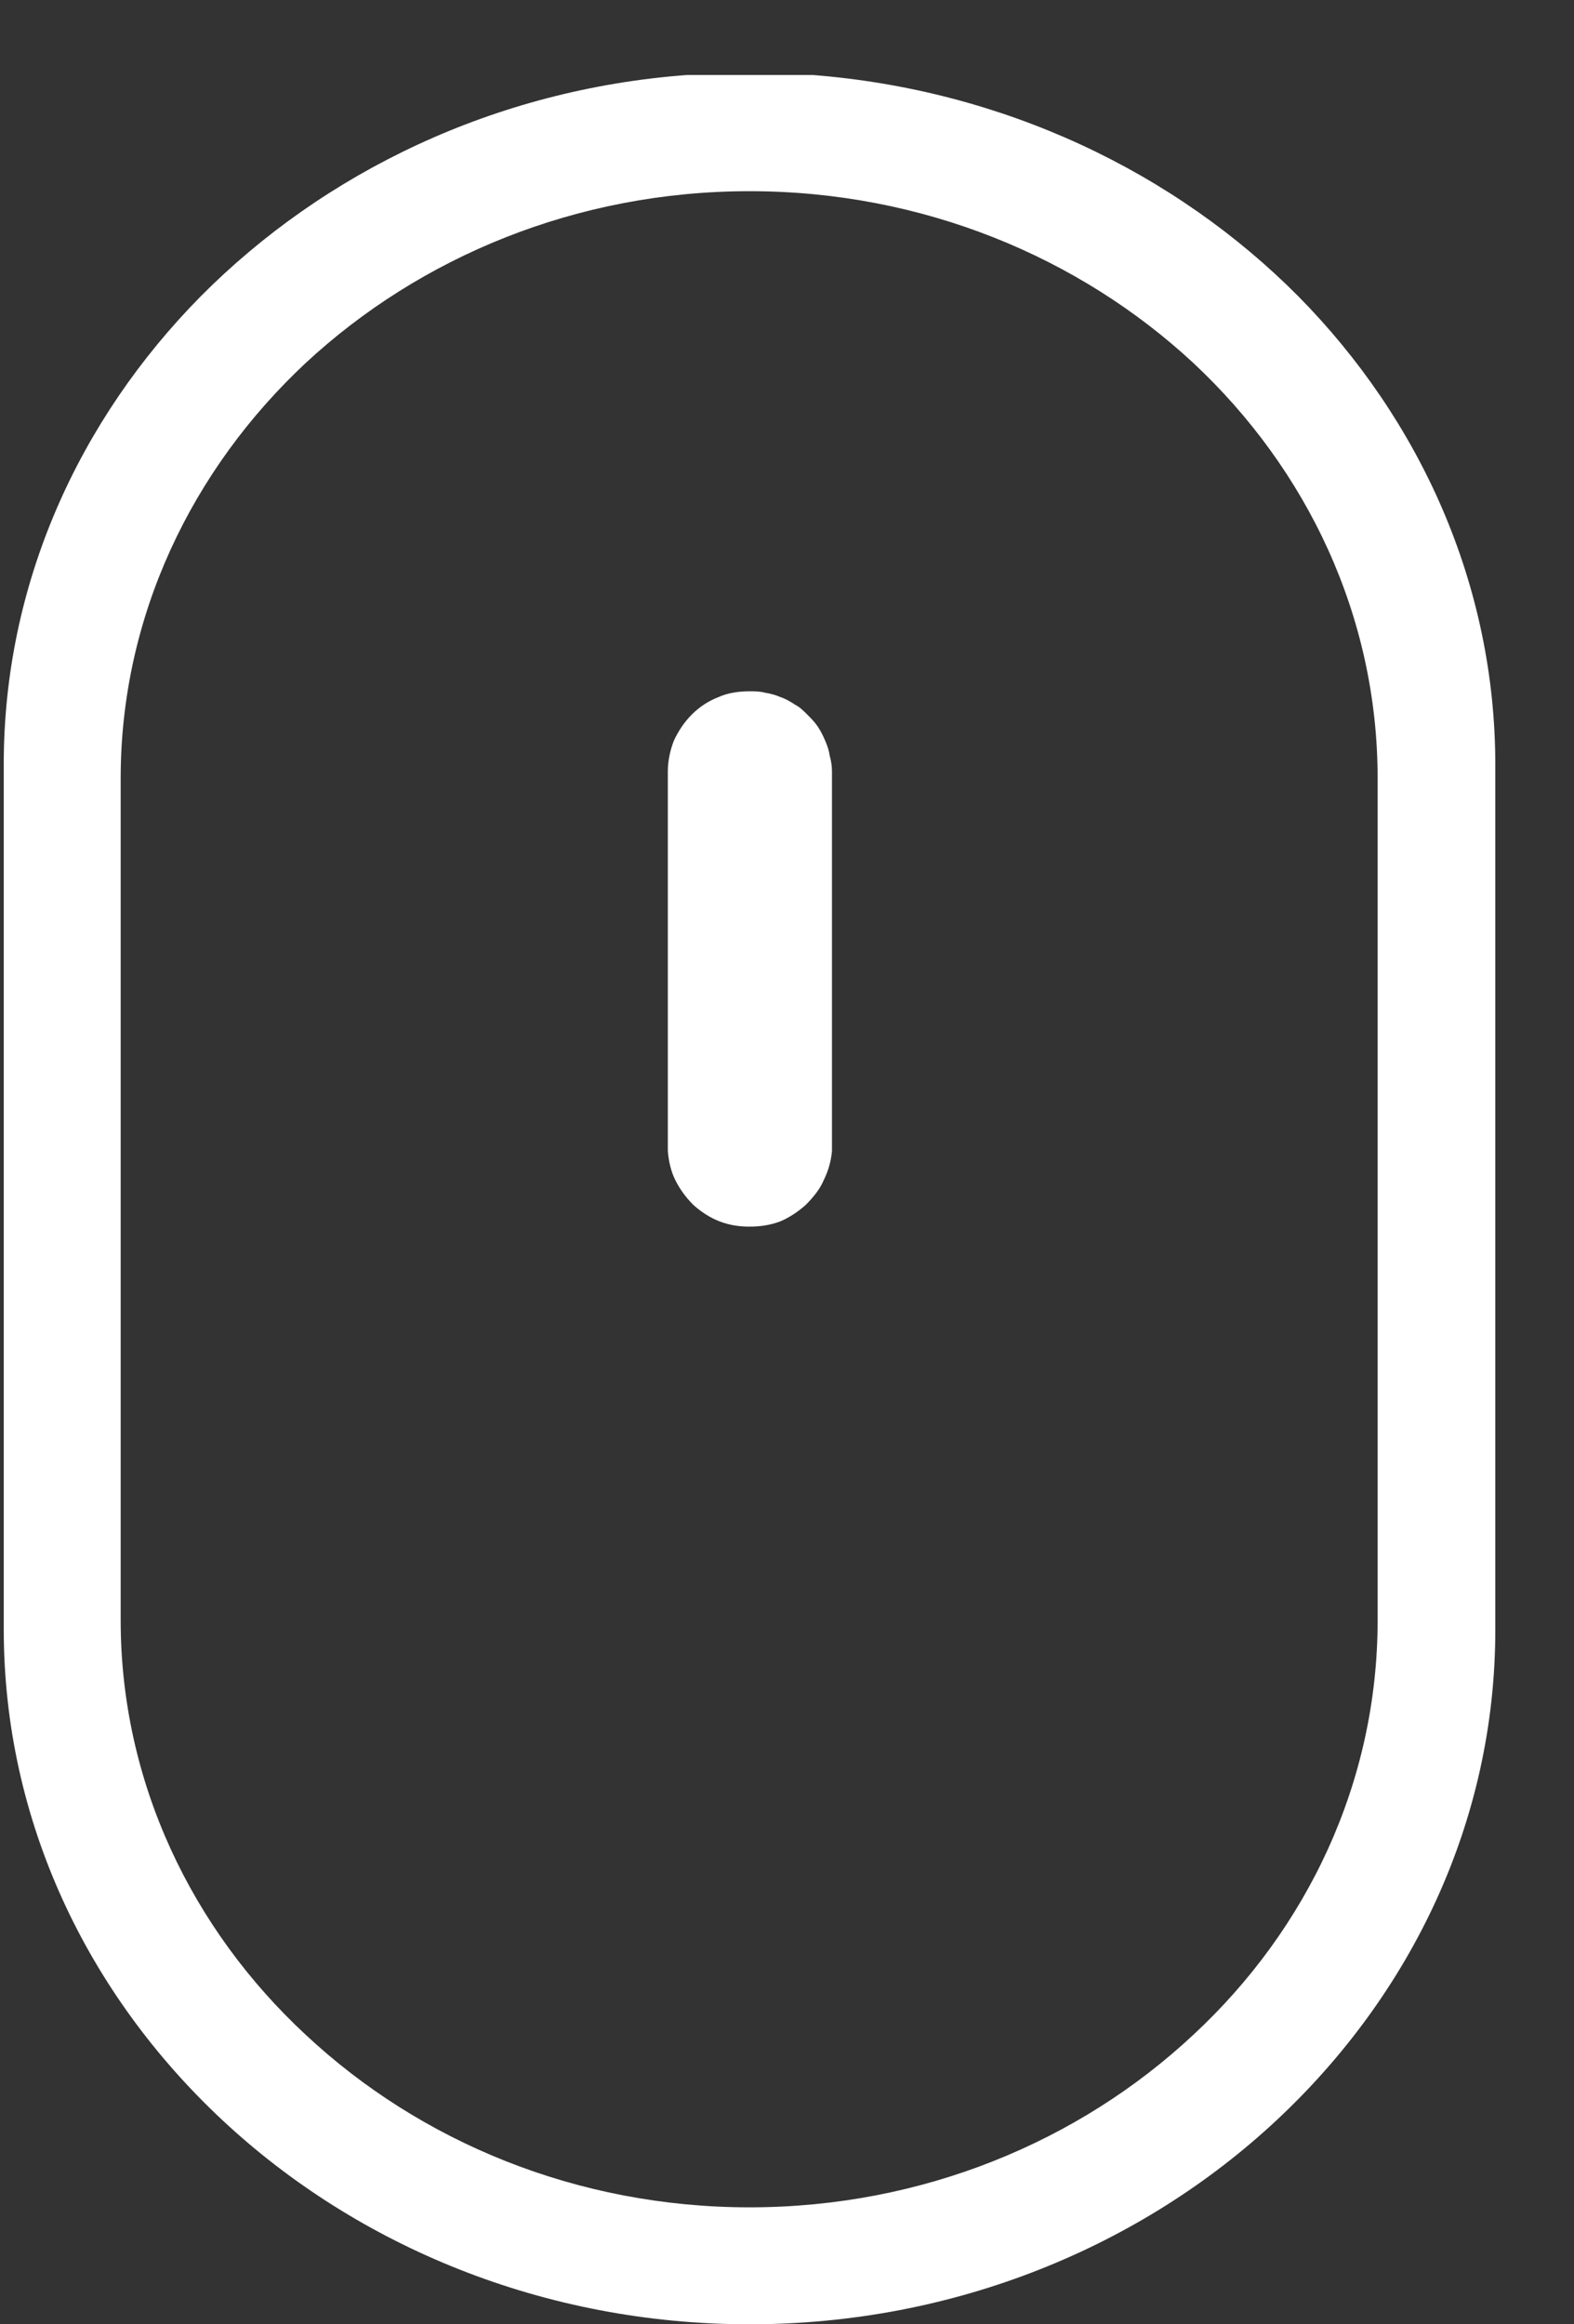
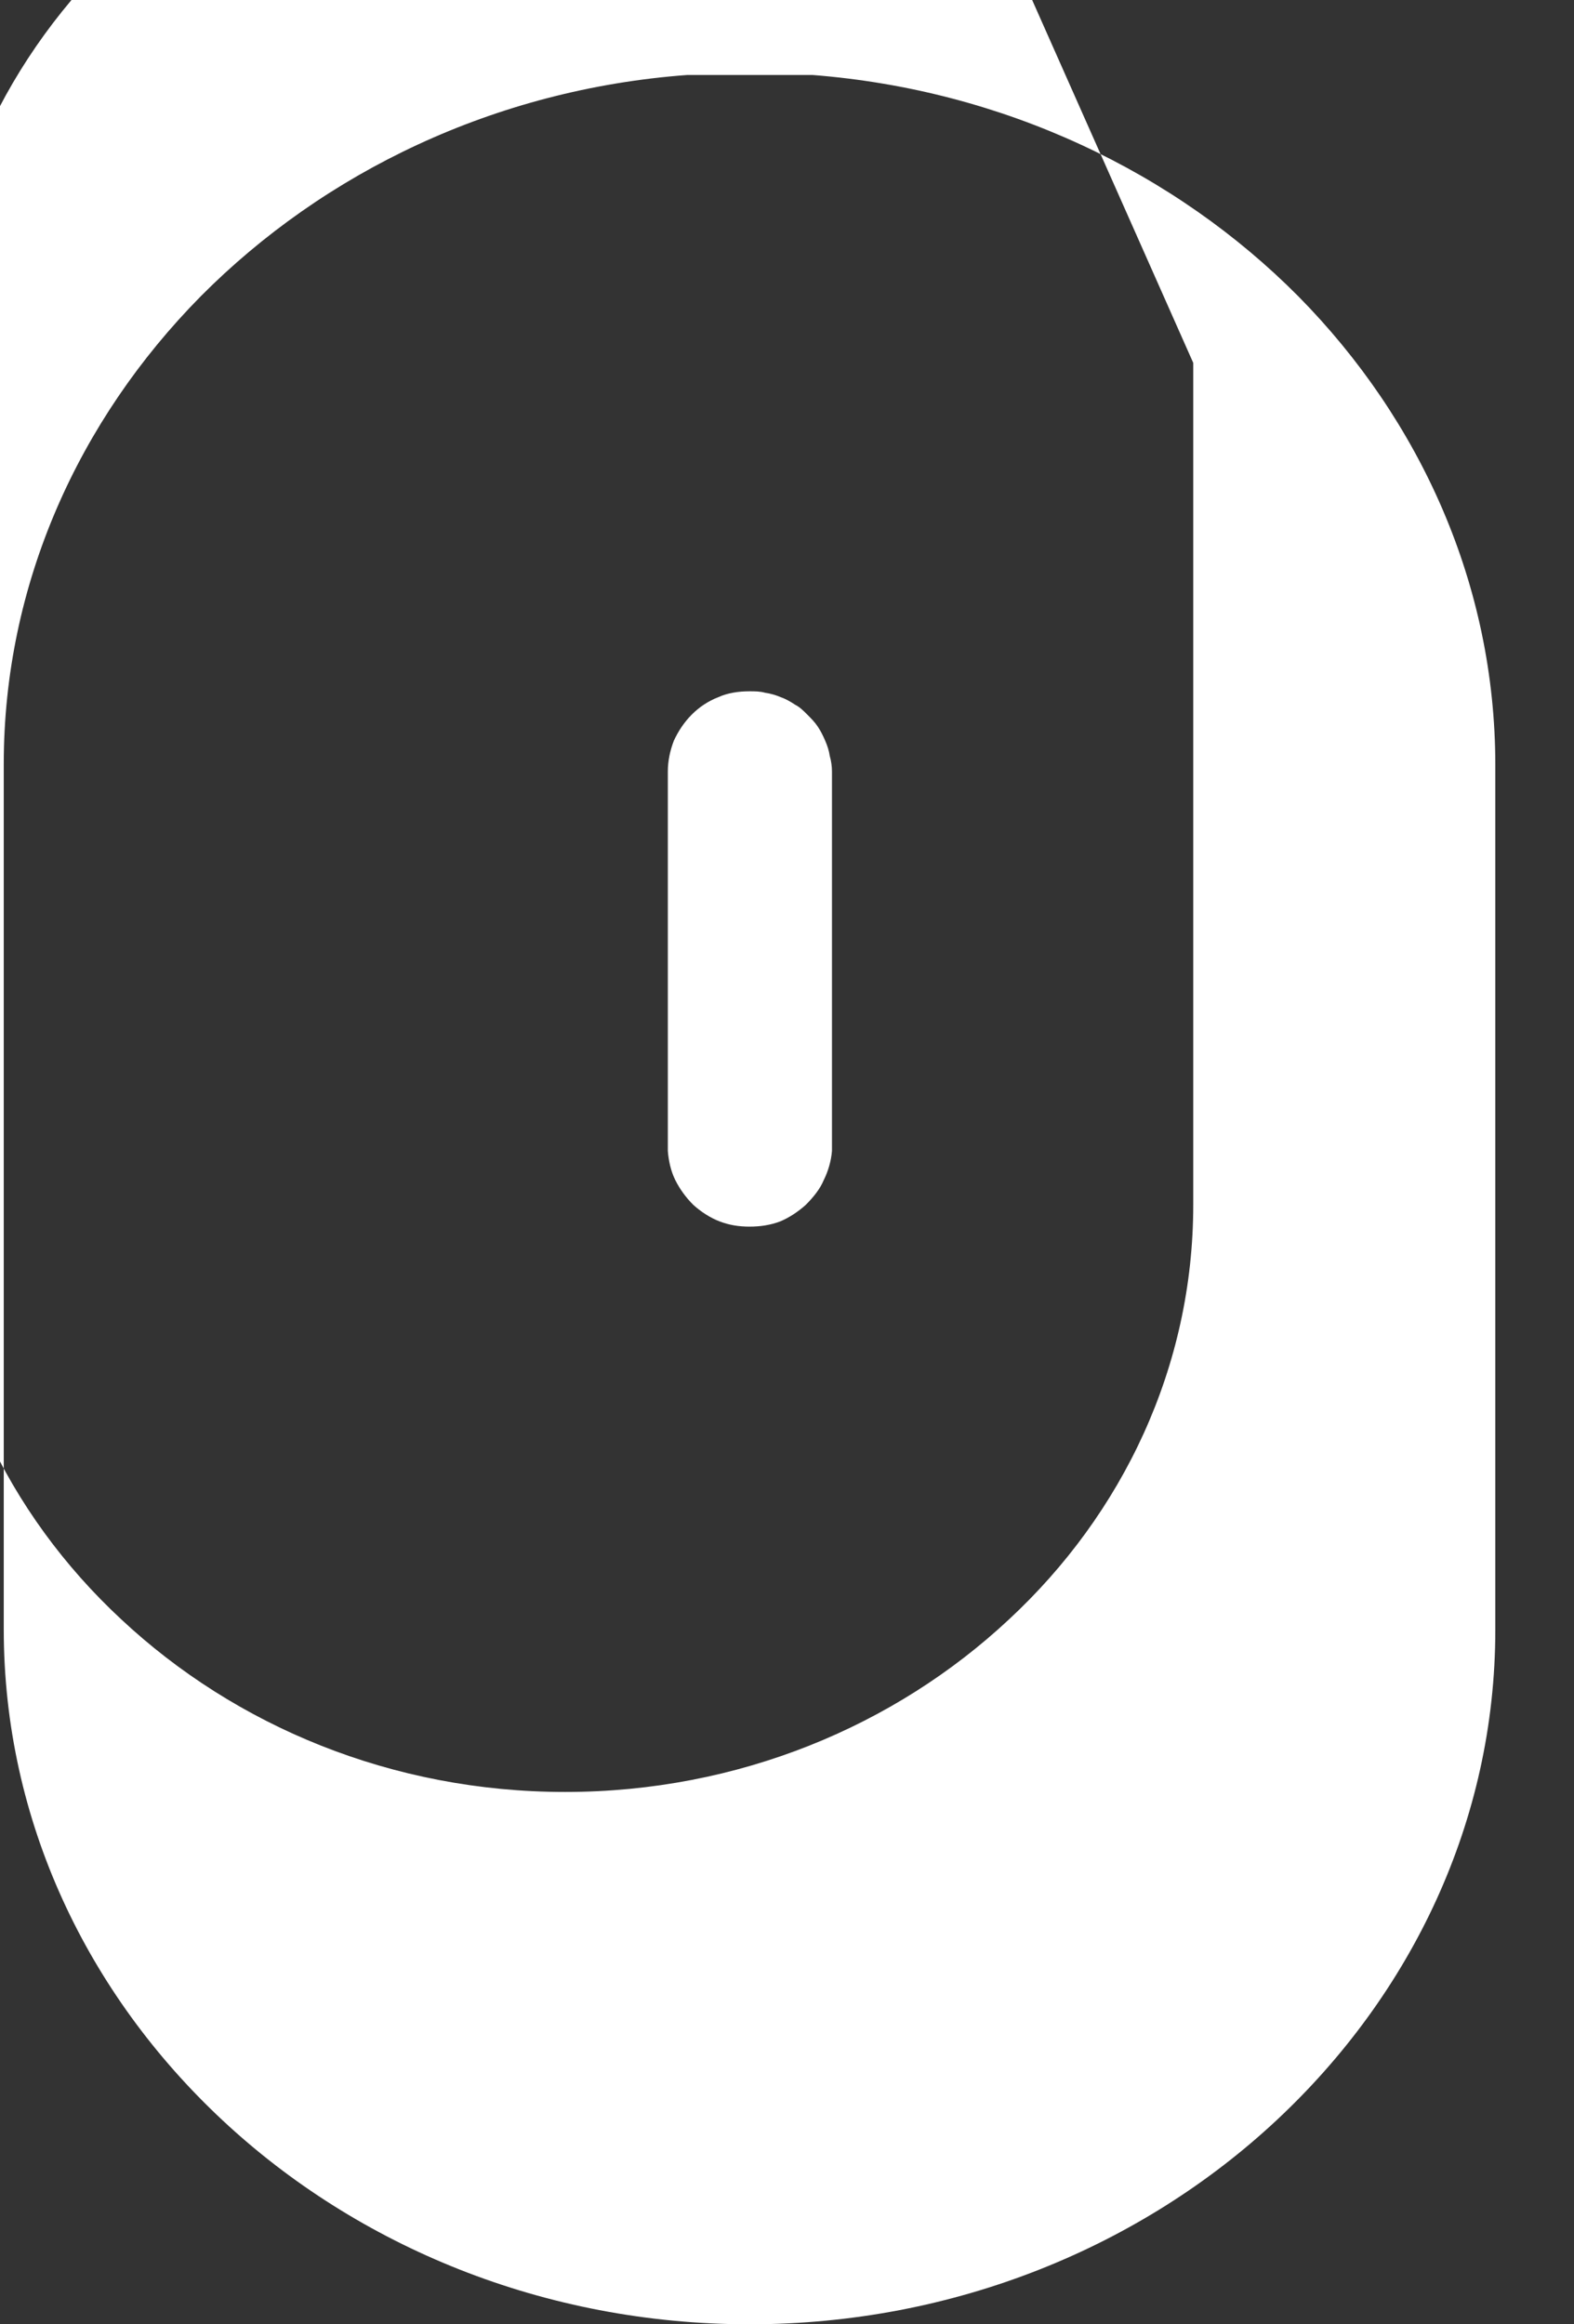
<svg xmlns="http://www.w3.org/2000/svg" xml:space="preserve" width="21px" height="31px" style="shape-rendering:geometricPrecision; text-rendering:geometricPrecision; image-rendering:optimizeQuality; fill-rule:evenodd; clip-rule:evenodd" viewBox="0 0 21 31">
  <rect x="0" y="0" width="21" height="31" fill="#333333" stroke="none" />
  <defs>
    <style type="text/css">  .fil0 {fill:white}  </style>
  </defs>
  <g id="Слой_x0020_1">
-     <path class="fil0" d="M10.84 1l-1.67 0c-2.57,0.19 -4.85,1.3 -6.49,2.95 -1.63,1.65 -2.63,3.84 -2.63,6.24l0 11.54c0,2.56 1.12,4.87 2.92,6.55 1.8,1.68 4.29,2.72 7.03,2.72 2.74,0 5.23,-1.04 7.03,-2.72 1.8,-1.68 2.92,-3.99 2.92,-6.54l0 -11.54c0,-2.4 -1,-4.6 -2.63,-6.25 -1.64,-1.65 -3.92,-2.75 -6.48,-2.95zm-0.63 8.24c-0.07,-0.02 -0.14,-0.02 -0.21,-0.02 -0.14,0 -0.29,0.02 -0.42,0.08 -0.13,0.05 -0.25,0.13 -0.35,0.23 -0.1,0.1 -0.18,0.22 -0.24,0.35 -0.05,0.13 -0.08,0.27 -0.08,0.41l0 5.06c0.01,0.13 0.04,0.27 0.1,0.39 0.06,0.12 0.14,0.23 0.24,0.33 0.1,0.09 0.22,0.17 0.35,0.22 0.13,0.05 0.26,0.07 0.4,0.07 0.14,0 0.28,-0.02 0.41,-0.07 0.12,-0.05 0.24,-0.13 0.34,-0.22 0.1,-0.1 0.19,-0.21 0.24,-0.33 0.06,-0.12 0.1,-0.26 0.11,-0.39l0 -5.06c0,-0.07 -0.01,-0.14 -0.03,-0.21 -0.01,-0.07 -0.03,-0.13 -0.06,-0.2 -0.03,-0.07 -0.06,-0.13 -0.1,-0.19 -0.04,-0.06 -0.09,-0.11 -0.14,-0.16 -0.05,-0.05 -0.1,-0.1 -0.16,-0.13 -0.06,-0.04 -0.13,-0.08 -0.19,-0.1 -0.07,-0.03 -0.14,-0.05 -0.21,-0.06zm5.71 -4.4c1.52,1.42 2.46,3.38 2.46,5.54l0 11.23c0,2.16 -0.94,4.12 -2.46,5.53 -1.52,1.42 -3.61,2.3 -5.92,2.3 -2.31,0 -4.4,-0.88 -5.92,-2.3 -1.52,-1.41 -2.47,-3.37 -2.47,-5.53l0 -11.23c0,-2.16 0.95,-4.12 2.47,-5.54 1.52,-1.41 3.61,-2.29 5.92,-2.29 2.31,0 4.4,0.88 5.92,2.29z" />
+     <path class="fil0" d="M10.84 1l-1.67 0c-2.57,0.19 -4.85,1.3 -6.49,2.95 -1.63,1.65 -2.63,3.84 -2.63,6.24l0 11.54c0,2.56 1.12,4.87 2.92,6.55 1.8,1.68 4.29,2.72 7.03,2.72 2.74,0 5.23,-1.04 7.03,-2.72 1.8,-1.68 2.92,-3.99 2.92,-6.54l0 -11.54c0,-2.4 -1,-4.6 -2.63,-6.25 -1.64,-1.65 -3.92,-2.75 -6.48,-2.95zm-0.63 8.24c-0.07,-0.02 -0.14,-0.02 -0.21,-0.02 -0.14,0 -0.29,0.02 -0.42,0.08 -0.13,0.05 -0.25,0.13 -0.35,0.23 -0.1,0.1 -0.18,0.22 -0.24,0.35 -0.05,0.13 -0.08,0.27 -0.08,0.41l0 5.06c0.01,0.13 0.04,0.27 0.1,0.39 0.06,0.12 0.14,0.23 0.24,0.33 0.1,0.09 0.22,0.17 0.35,0.22 0.13,0.05 0.26,0.07 0.4,0.07 0.14,0 0.28,-0.02 0.41,-0.07 0.12,-0.05 0.24,-0.13 0.34,-0.22 0.1,-0.1 0.19,-0.21 0.24,-0.33 0.06,-0.12 0.1,-0.26 0.11,-0.39l0 -5.06c0,-0.07 -0.01,-0.14 -0.03,-0.21 -0.01,-0.07 -0.03,-0.13 -0.06,-0.2 -0.03,-0.07 -0.06,-0.13 -0.1,-0.19 -0.04,-0.06 -0.09,-0.11 -0.14,-0.16 -0.05,-0.05 -0.1,-0.1 -0.16,-0.13 -0.06,-0.04 -0.13,-0.08 -0.19,-0.1 -0.07,-0.03 -0.14,-0.05 -0.21,-0.06zm5.71 -4.4l0 11.23c0,2.16 -0.94,4.12 -2.46,5.53 -1.52,1.42 -3.61,2.3 -5.92,2.3 -2.31,0 -4.4,-0.88 -5.92,-2.3 -1.52,-1.41 -2.47,-3.37 -2.47,-5.53l0 -11.23c0,-2.16 0.95,-4.12 2.47,-5.54 1.52,-1.41 3.61,-2.29 5.92,-2.29 2.31,0 4.4,0.88 5.92,2.29z" />
  </g>
</svg>